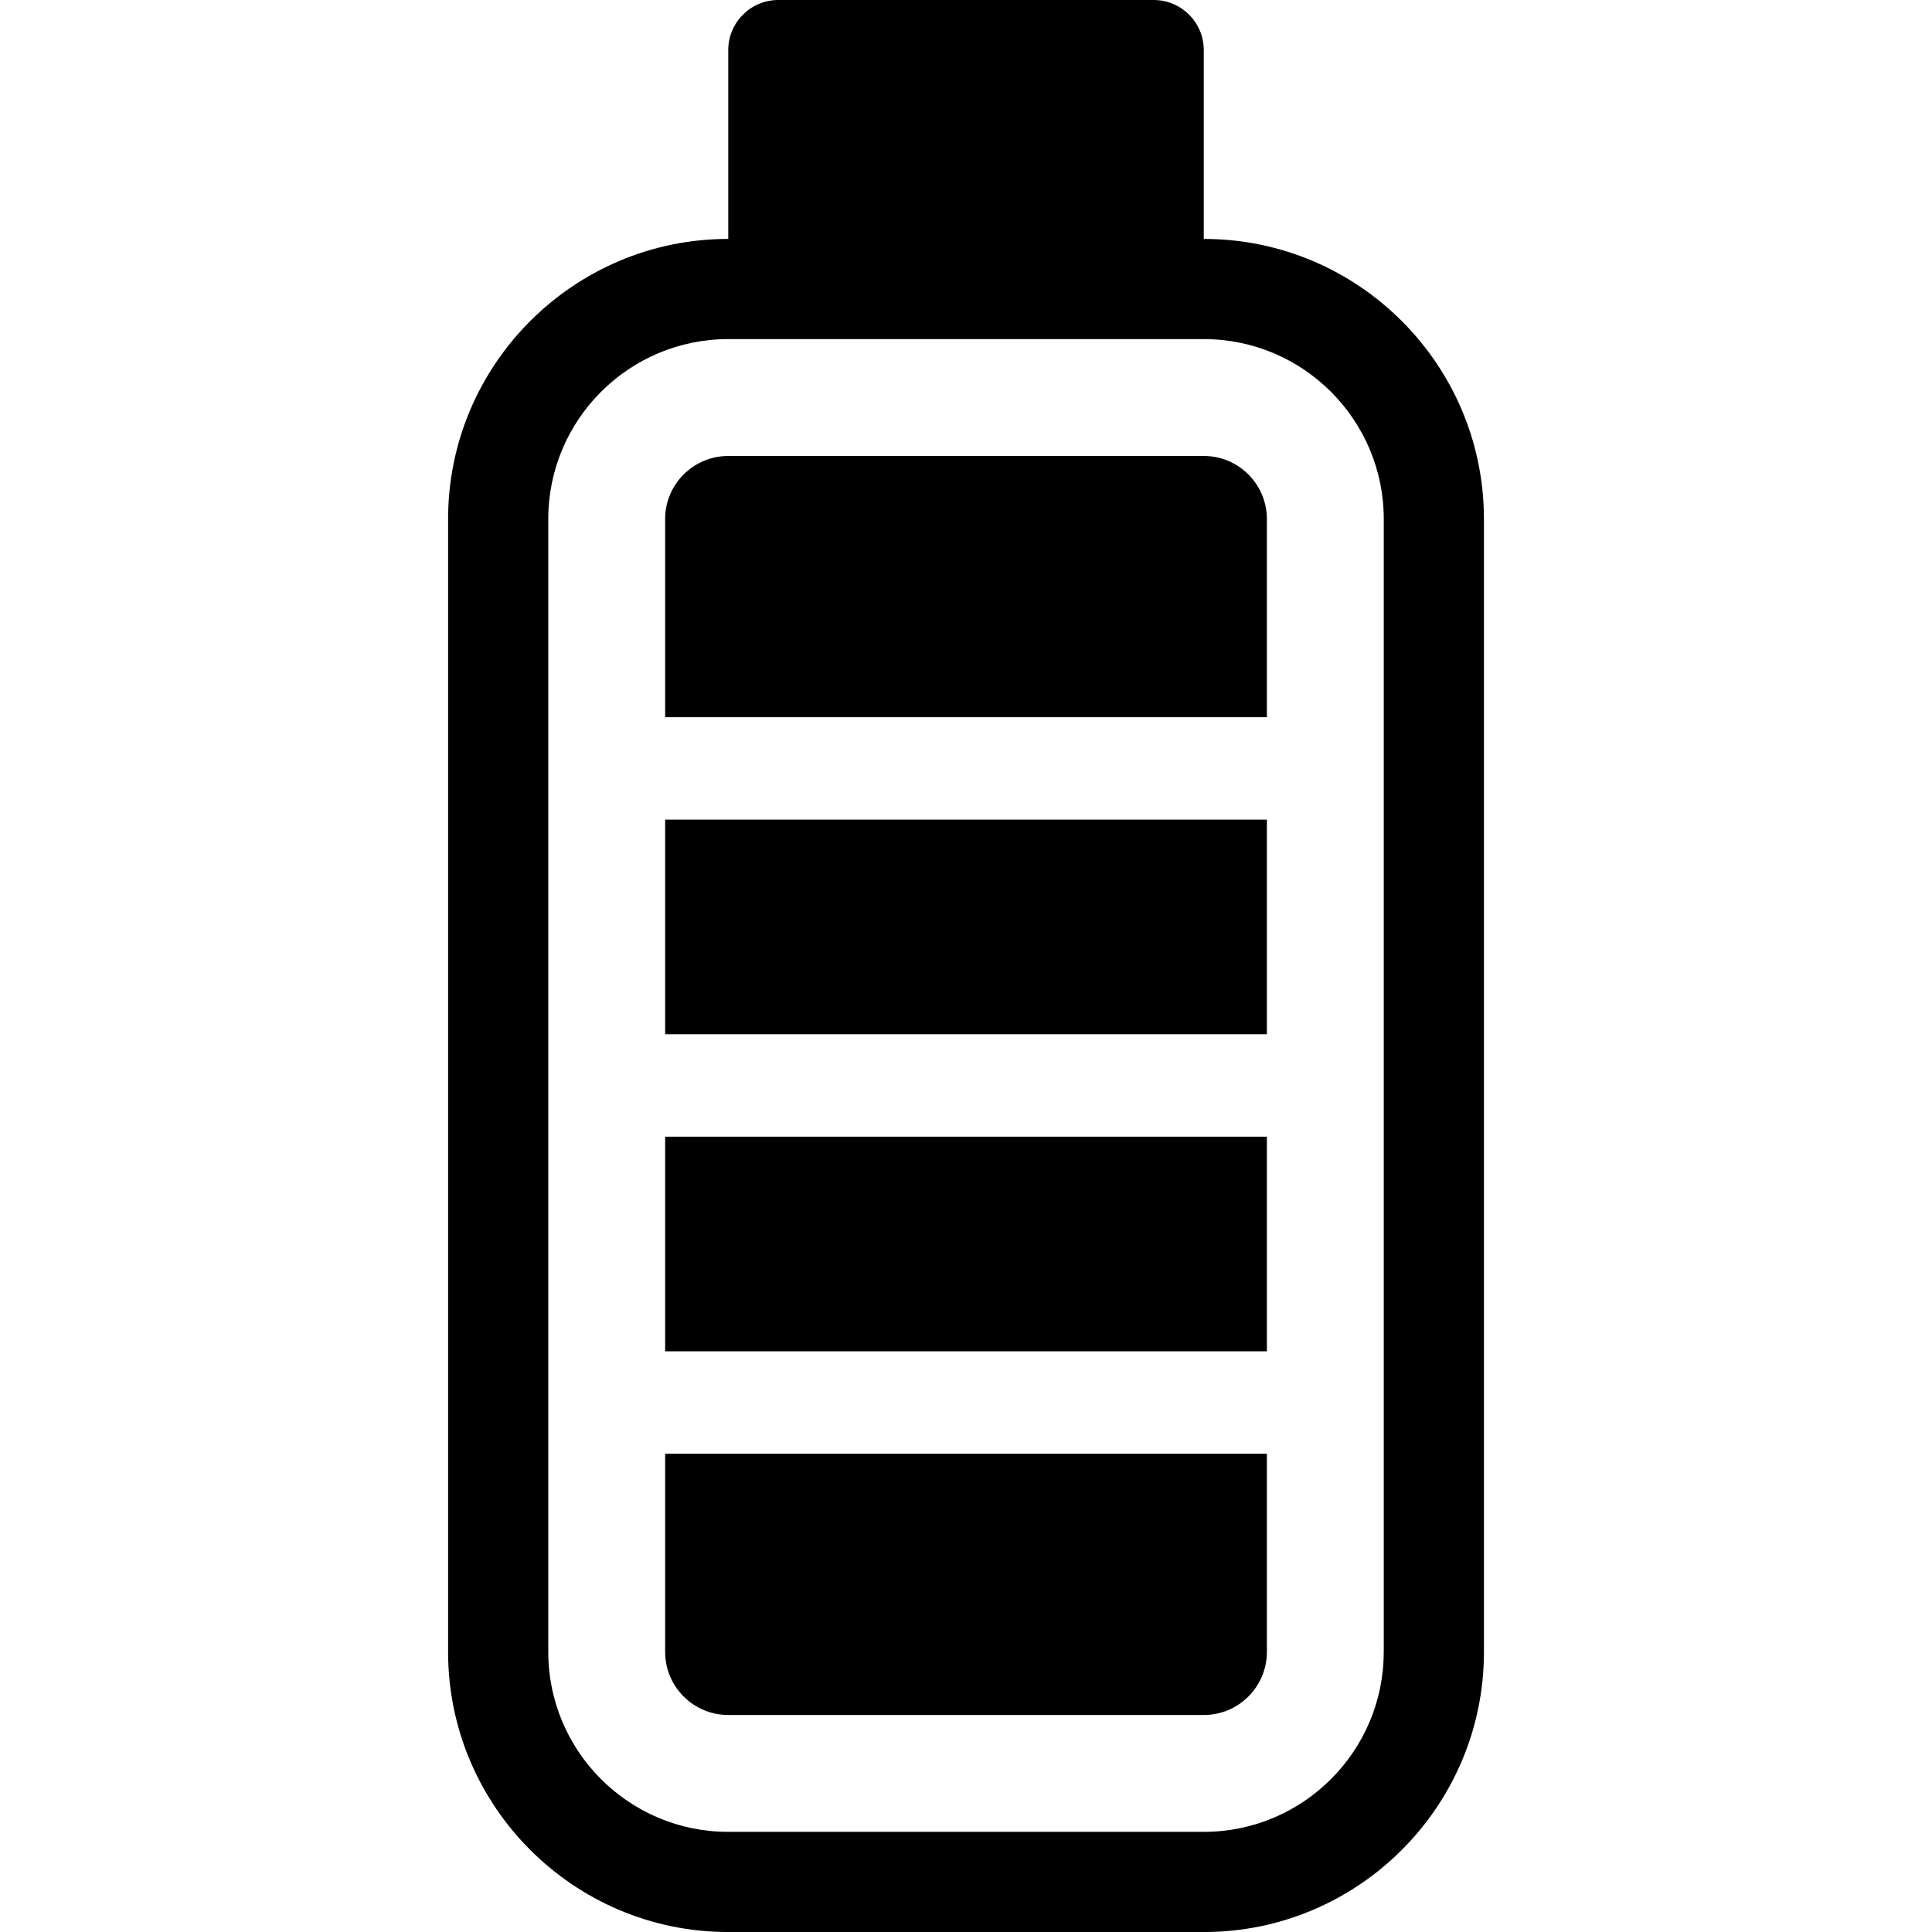
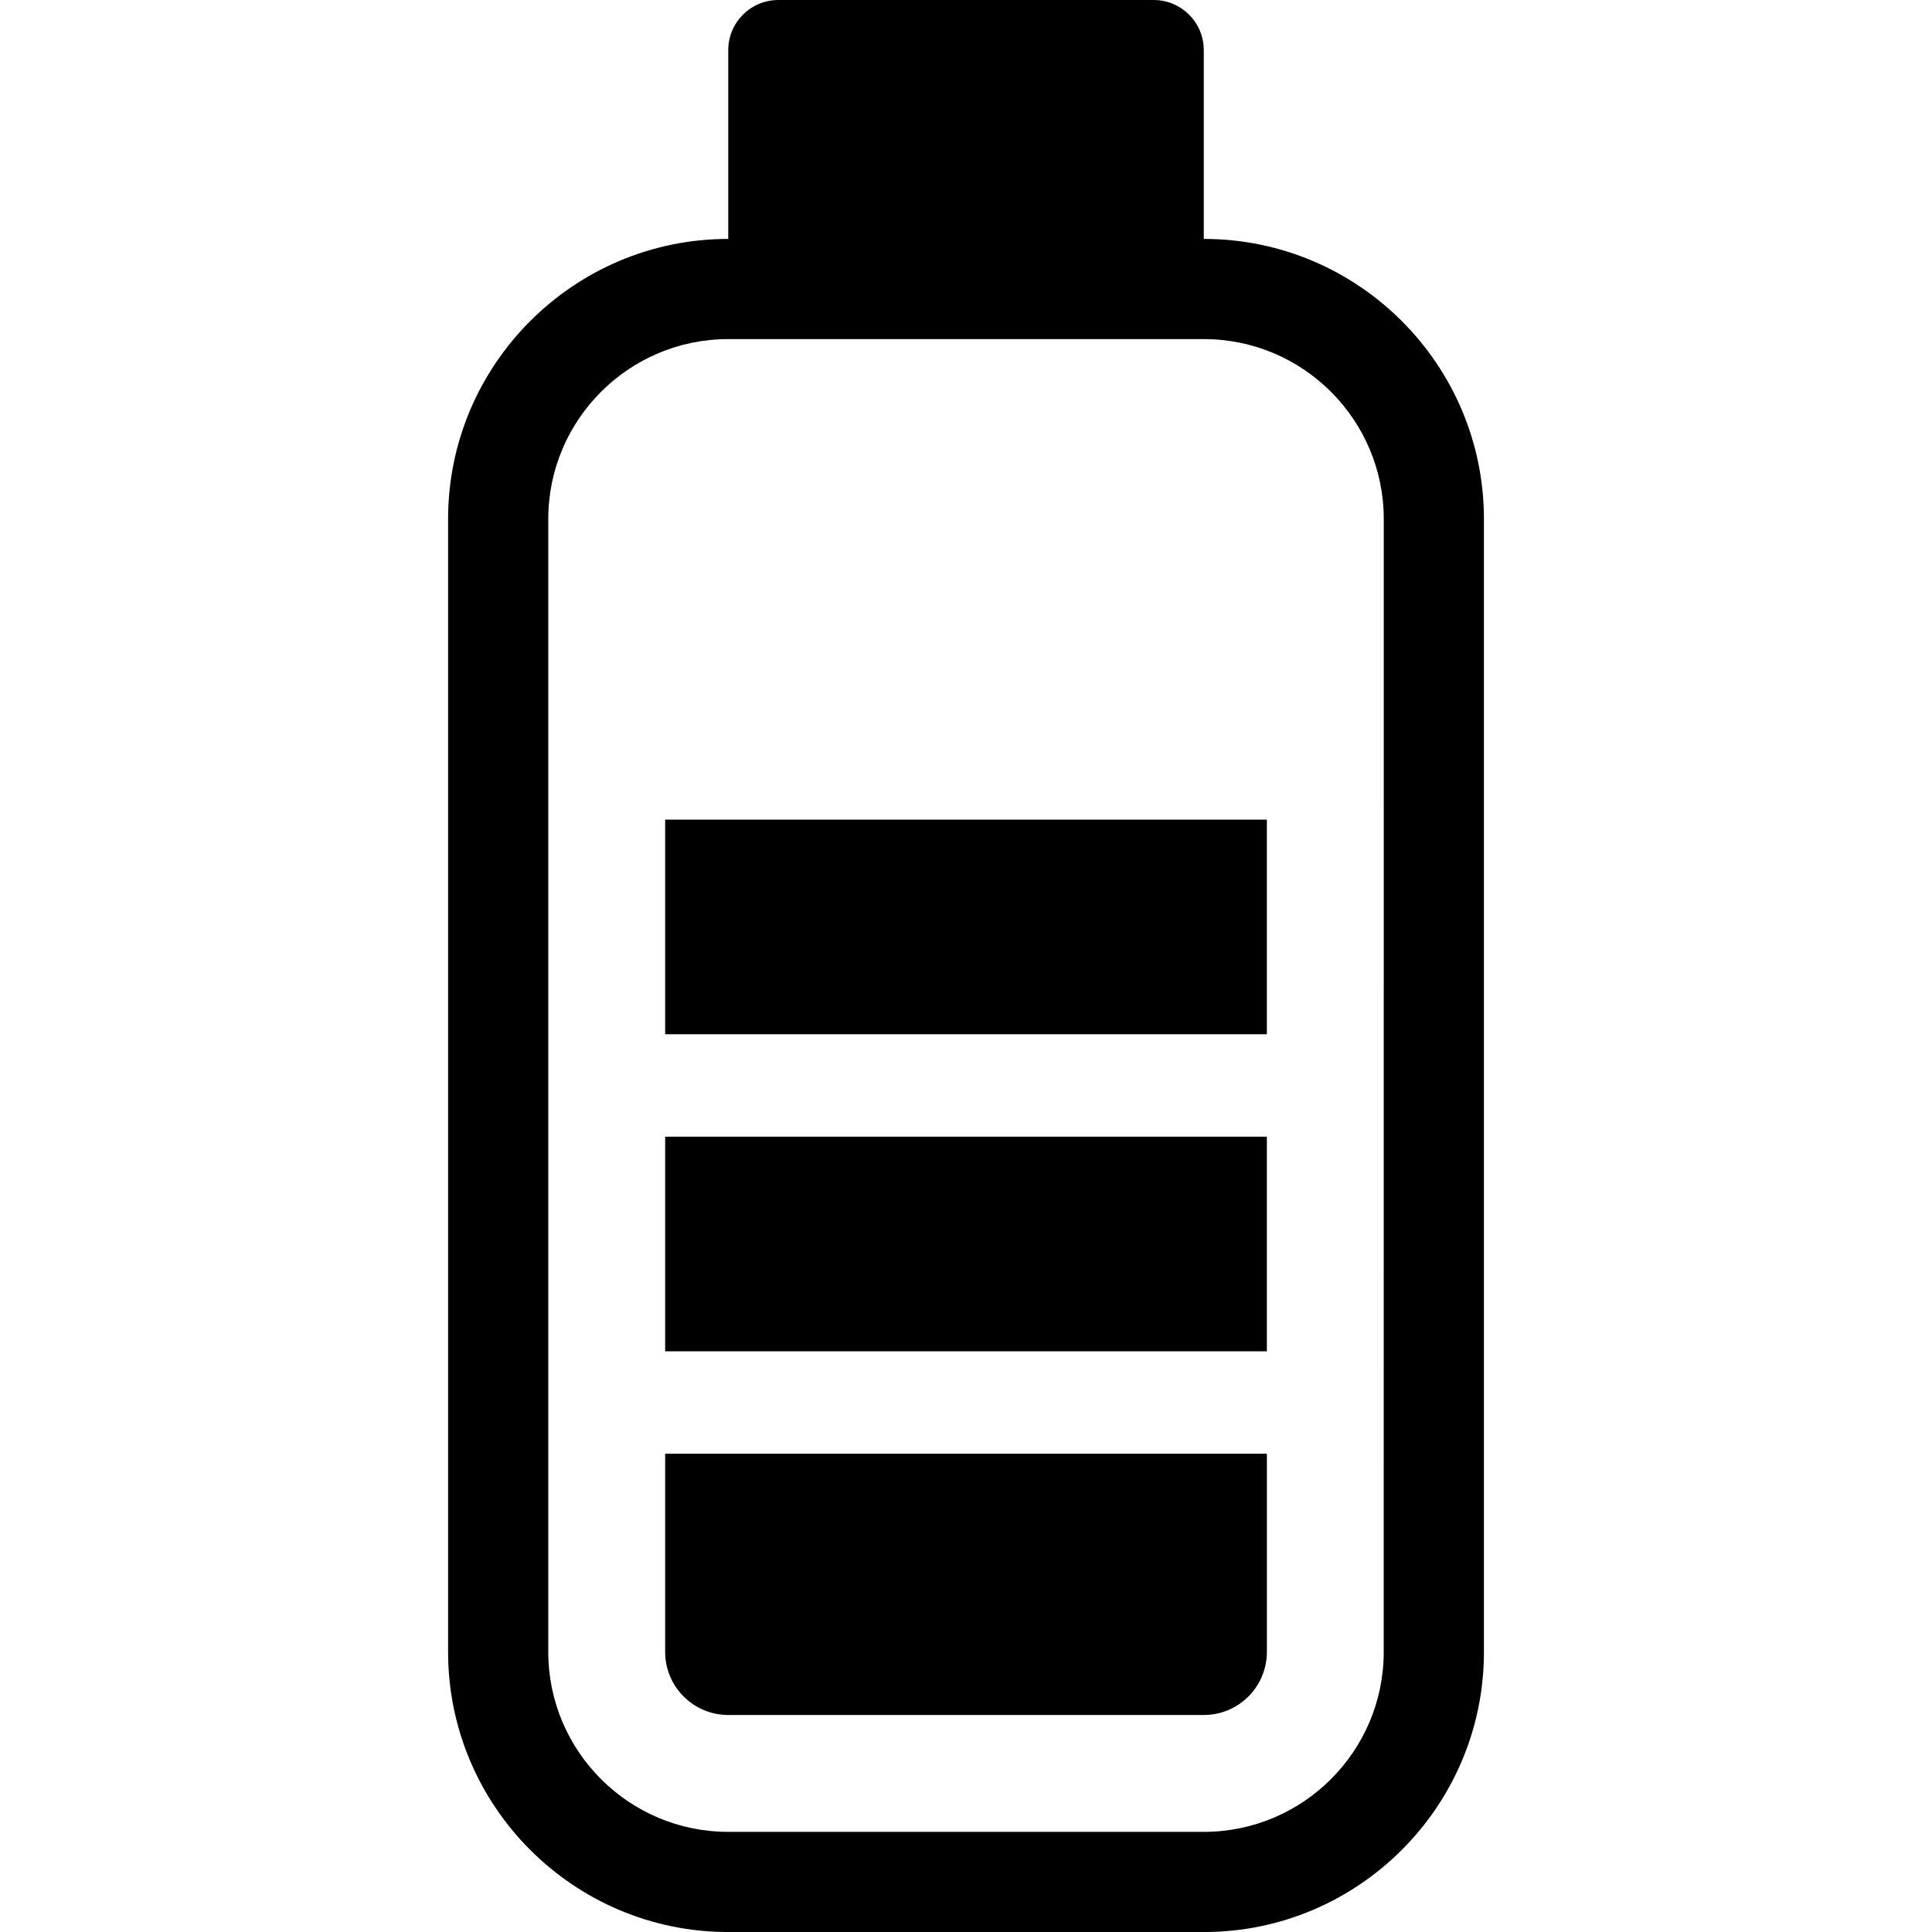
<svg xmlns="http://www.w3.org/2000/svg" fill="#000000" version="1.1" id="Capa_1" viewBox="0 0 57.857 57.857" xml:space="preserve">
  <g>
-     <path d="M36.052,7.155h-0.003V1.5c0-0.828-0.672-1.5-1.5-1.5h-11.24c-0.828,0-1.5,0.672-1.5,1.5v5.655h-0.003   c-4.624,0-8.387,3.763-8.387,8.387v33.929c0,4.624,3.763,8.387,8.387,8.387h14.246c4.624,0,8.387-3.763,8.387-8.387V15.542   C44.438,10.918,40.676,7.155,36.052,7.155z M41.438,49.471c0,2.971-2.416,5.387-5.387,5.387H21.806   c-2.971,0-5.387-2.416-5.387-5.387V15.542c0-2.971,2.416-5.387,5.387-5.387h14.246c2.971,0,5.387,2.416,5.387,5.387V49.471z" />
+     <path d="M36.052,7.155h-0.003V1.5c0-0.828-0.672-1.5-1.5-1.5h-11.24c-0.828,0-1.5,0.672-1.5,1.5v5.655h-0.003   c-4.624,0-8.387,3.763-8.387,8.387v33.929c0,4.624,3.763,8.387,8.387,8.387h14.246c4.624,0,8.387-3.763,8.387-8.387V15.542   C44.438,10.918,40.676,7.155,36.052,7.155z M41.438,49.471c0,2.971-2.416,5.387-5.387,5.387H21.806   c-2.971,0-5.387-2.416-5.387-5.387V15.542c0-2.971,2.416-5.387,5.387-5.387h14.246c2.971,0,5.387,2.416,5.387,5.387z" />
    <rect x="19.919" y="24.545" width="18.02" height="6.427" />
-     <path d="M36.052,13.655H21.807c-1.041,0-1.888,0.847-1.888,1.887v5.936h18.02v-5.936C37.938,14.502,37.092,13.655,36.052,13.655z" />
    <path d="M19.919,49.47c0,1.041,0.847,1.888,1.888,1.888h14.245c1.04,0,1.887-0.847,1.887-1.888v-5.935h-18.02V49.47z" />
    <rect x="19.919" y="34.04" width="18.02" height="6.427" />
  </g>
</svg>